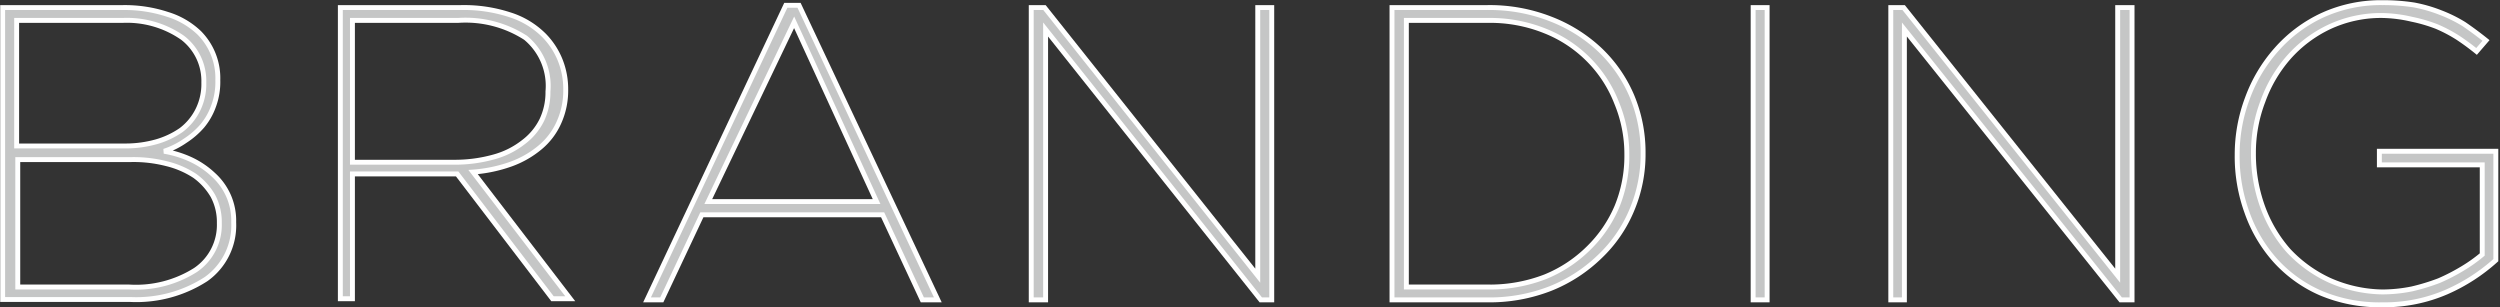
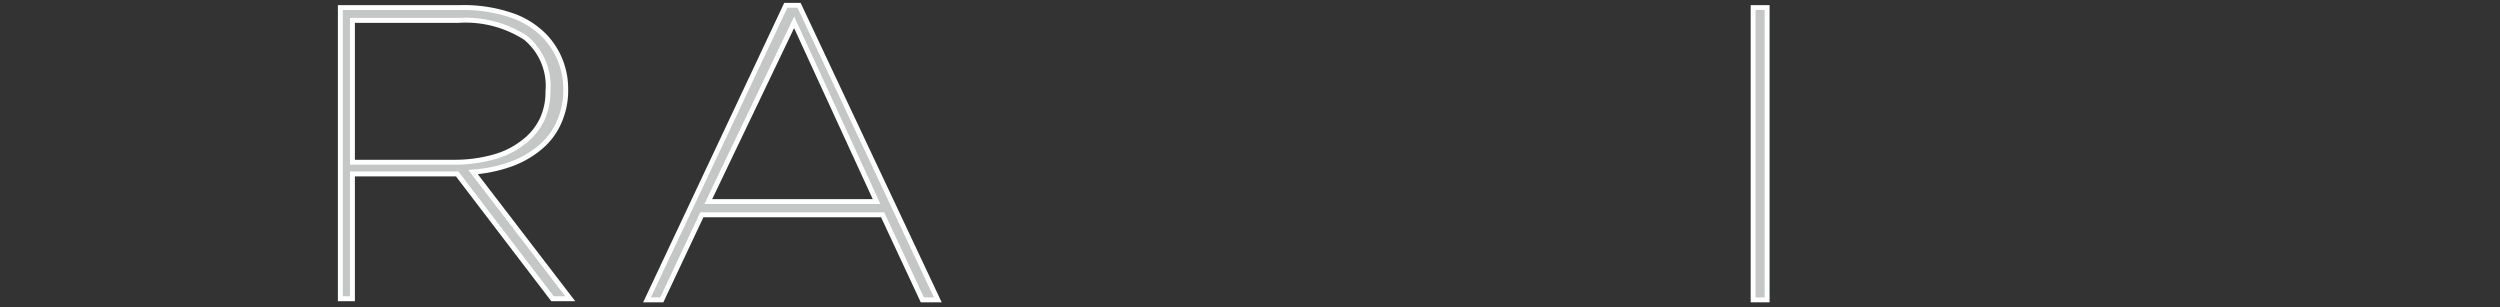
<svg xmlns="http://www.w3.org/2000/svg" width="66.11" height="8.13" viewBox="0 0 66.11 8.13">
  <rect x="0" y="0" width="66.11" height="8.13" fill="#333333" stroke="none" />
  <defs>
    <style>.cls-1{fill:#c5c6c6;stroke:#fff;stroke-width:0.13px;}</style>
  </defs>
  <g id="レイヤー_2" data-name="レイヤー 2">
    <g id="レイヤー_1-2" data-name="レイヤー 1">
-       <path class="cls-1" d="M.07.2H3.25A3.61,3.61,0,0,1,4.43.38a2.1,2.1,0,0,1,.84.49,1.7,1.7,0,0,1,.49,1.25v0a1.83,1.83,0,0,1-.11.68,1.73,1.73,0,0,1-.3.53,2.11,2.11,0,0,1-.45.39A2.15,2.15,0,0,1,4.34,4a2.79,2.79,0,0,1,.71.22,2.27,2.27,0,0,1,.59.4,1.66,1.66,0,0,1,.4.55,1.64,1.64,0,0,1,.14.71v0a1.74,1.74,0,0,1-.73,1.5,3.39,3.39,0,0,1-2,.54H.07ZM3.32,3.86a3,3,0,0,0,.81-.11,2.23,2.23,0,0,0,.66-.31,1.51,1.51,0,0,0,.44-.53,1.54,1.54,0,0,0,.16-.73v0A1.44,1.44,0,0,0,4.83,1,2.57,2.57,0,0,0,3.24.54H.44V3.86Zm.1,3.73a2.94,2.94,0,0,0,1.75-.45A1.44,1.44,0,0,0,5.8,5.9v0a1.47,1.47,0,0,0-.17-.72,1.73,1.73,0,0,0-.48-.53,2.37,2.37,0,0,0-.74-.32,3.51,3.51,0,0,0-.94-.11h-3V7.59Z" />
      <path class="cls-1" d="M9,.2h3.19a3.89,3.89,0,0,1,1.29.19,2.22,2.22,0,0,1,.91.55,2,2,0,0,1,.42.64,2.06,2.06,0,0,1,.15.79v0a2.05,2.05,0,0,1-.18.87,1.81,1.81,0,0,1-.5.66,2.54,2.54,0,0,1-.77.44,3.79,3.79,0,0,1-1,.21l2.57,3.35h-.47l-2.52-3.3H9.32v3.3H9ZM12,4.29a3.83,3.83,0,0,0,1.06-.14,2.2,2.2,0,0,0,.78-.39,1.63,1.63,0,0,0,.49-.59,1.71,1.71,0,0,0,.16-.75v0A1.65,1.65,0,0,0,13.9,1,2.93,2.93,0,0,0,12.11.54H9.32V4.29Z" />
      <path class="cls-1" d="M20.78.14h.35L24.8,7.93h-.41L23.34,5.68H18.56L17.5,7.93h-.39Zm2.4,5.19L21,.59,18.73,5.33Z" />
-       <path class="cls-1" d="M27.27.2h.35l5.64,7.09V.2h.37V7.93h-.29L27.65.78V7.93h-.38Z" />
-       <path class="cls-1" d="M36.81.2h2.52A4.42,4.42,0,0,1,41,.5a4,4,0,0,1,1.31.82,3.66,3.66,0,0,1,.84,1.21,3.85,3.85,0,0,1,.3,1.52v0a3.77,3.77,0,0,1-.3,1.51,3.6,3.6,0,0,1-.84,1.22A4,4,0,0,1,41,7.63a4.42,4.42,0,0,1-1.66.3H36.81Zm2.54,7.39a4.06,4.06,0,0,0,1.51-.27A3.5,3.5,0,0,0,42,6.57a3.38,3.38,0,0,0,.76-1.11,3.52,3.52,0,0,0,.26-1.37v0a3.52,3.52,0,0,0-.27-1.37A3.32,3.32,0,0,0,42,1.57,3.36,3.36,0,0,0,40.86.82,3.88,3.88,0,0,0,39.34.54H37.19V7.59Z" />
      <path class="cls-1" d="M46.36.2h.37V7.93h-.37Z" />
-       <path class="cls-1" d="M50,.2h.34L56,7.29V.2h.38V7.93h-.3L50.36.78V7.93H50Z" />
-       <path class="cls-1" d="M63,8.06a4,4,0,0,1-1.63-.31,3.51,3.51,0,0,1-1.2-.86,3.78,3.78,0,0,1-.75-1.27,4.32,4.32,0,0,1-.26-1.53v0a4.22,4.22,0,0,1,.27-1.49,4,4,0,0,1,.76-1.28A3.69,3.69,0,0,1,61.42.4,3.72,3.72,0,0,1,63,.07a5.31,5.31,0,0,1,.83.06,3.79,3.79,0,0,1,.7.2,3.68,3.68,0,0,1,.63.31c.19.13.38.27.58.43l-.25.29A6.41,6.41,0,0,0,65,1a3.81,3.81,0,0,0-.57-.3,4.11,4.11,0,0,0-.65-.19A3.71,3.71,0,0,0,63,.41a3.23,3.23,0,0,0-1.4.3,3.34,3.34,0,0,0-1.08.81,3.62,3.62,0,0,0-.68,1.16,3.78,3.78,0,0,0-.25,1.37v0a4.09,4.09,0,0,0,.24,1.41,3.62,3.62,0,0,0,.68,1.16,3.47,3.47,0,0,0,1.09.79A3.56,3.56,0,0,0,63,7.72a4,4,0,0,0,.78-.08,5.48,5.48,0,0,0,.72-.22,5.15,5.15,0,0,0,.62-.32,4,4,0,0,0,.52-.37V4.36H62.92V4H66V6.88a4.85,4.85,0,0,1-1.3.84A4.14,4.14,0,0,1,63,8.06Z" />
    </g>
  </g>
</svg>